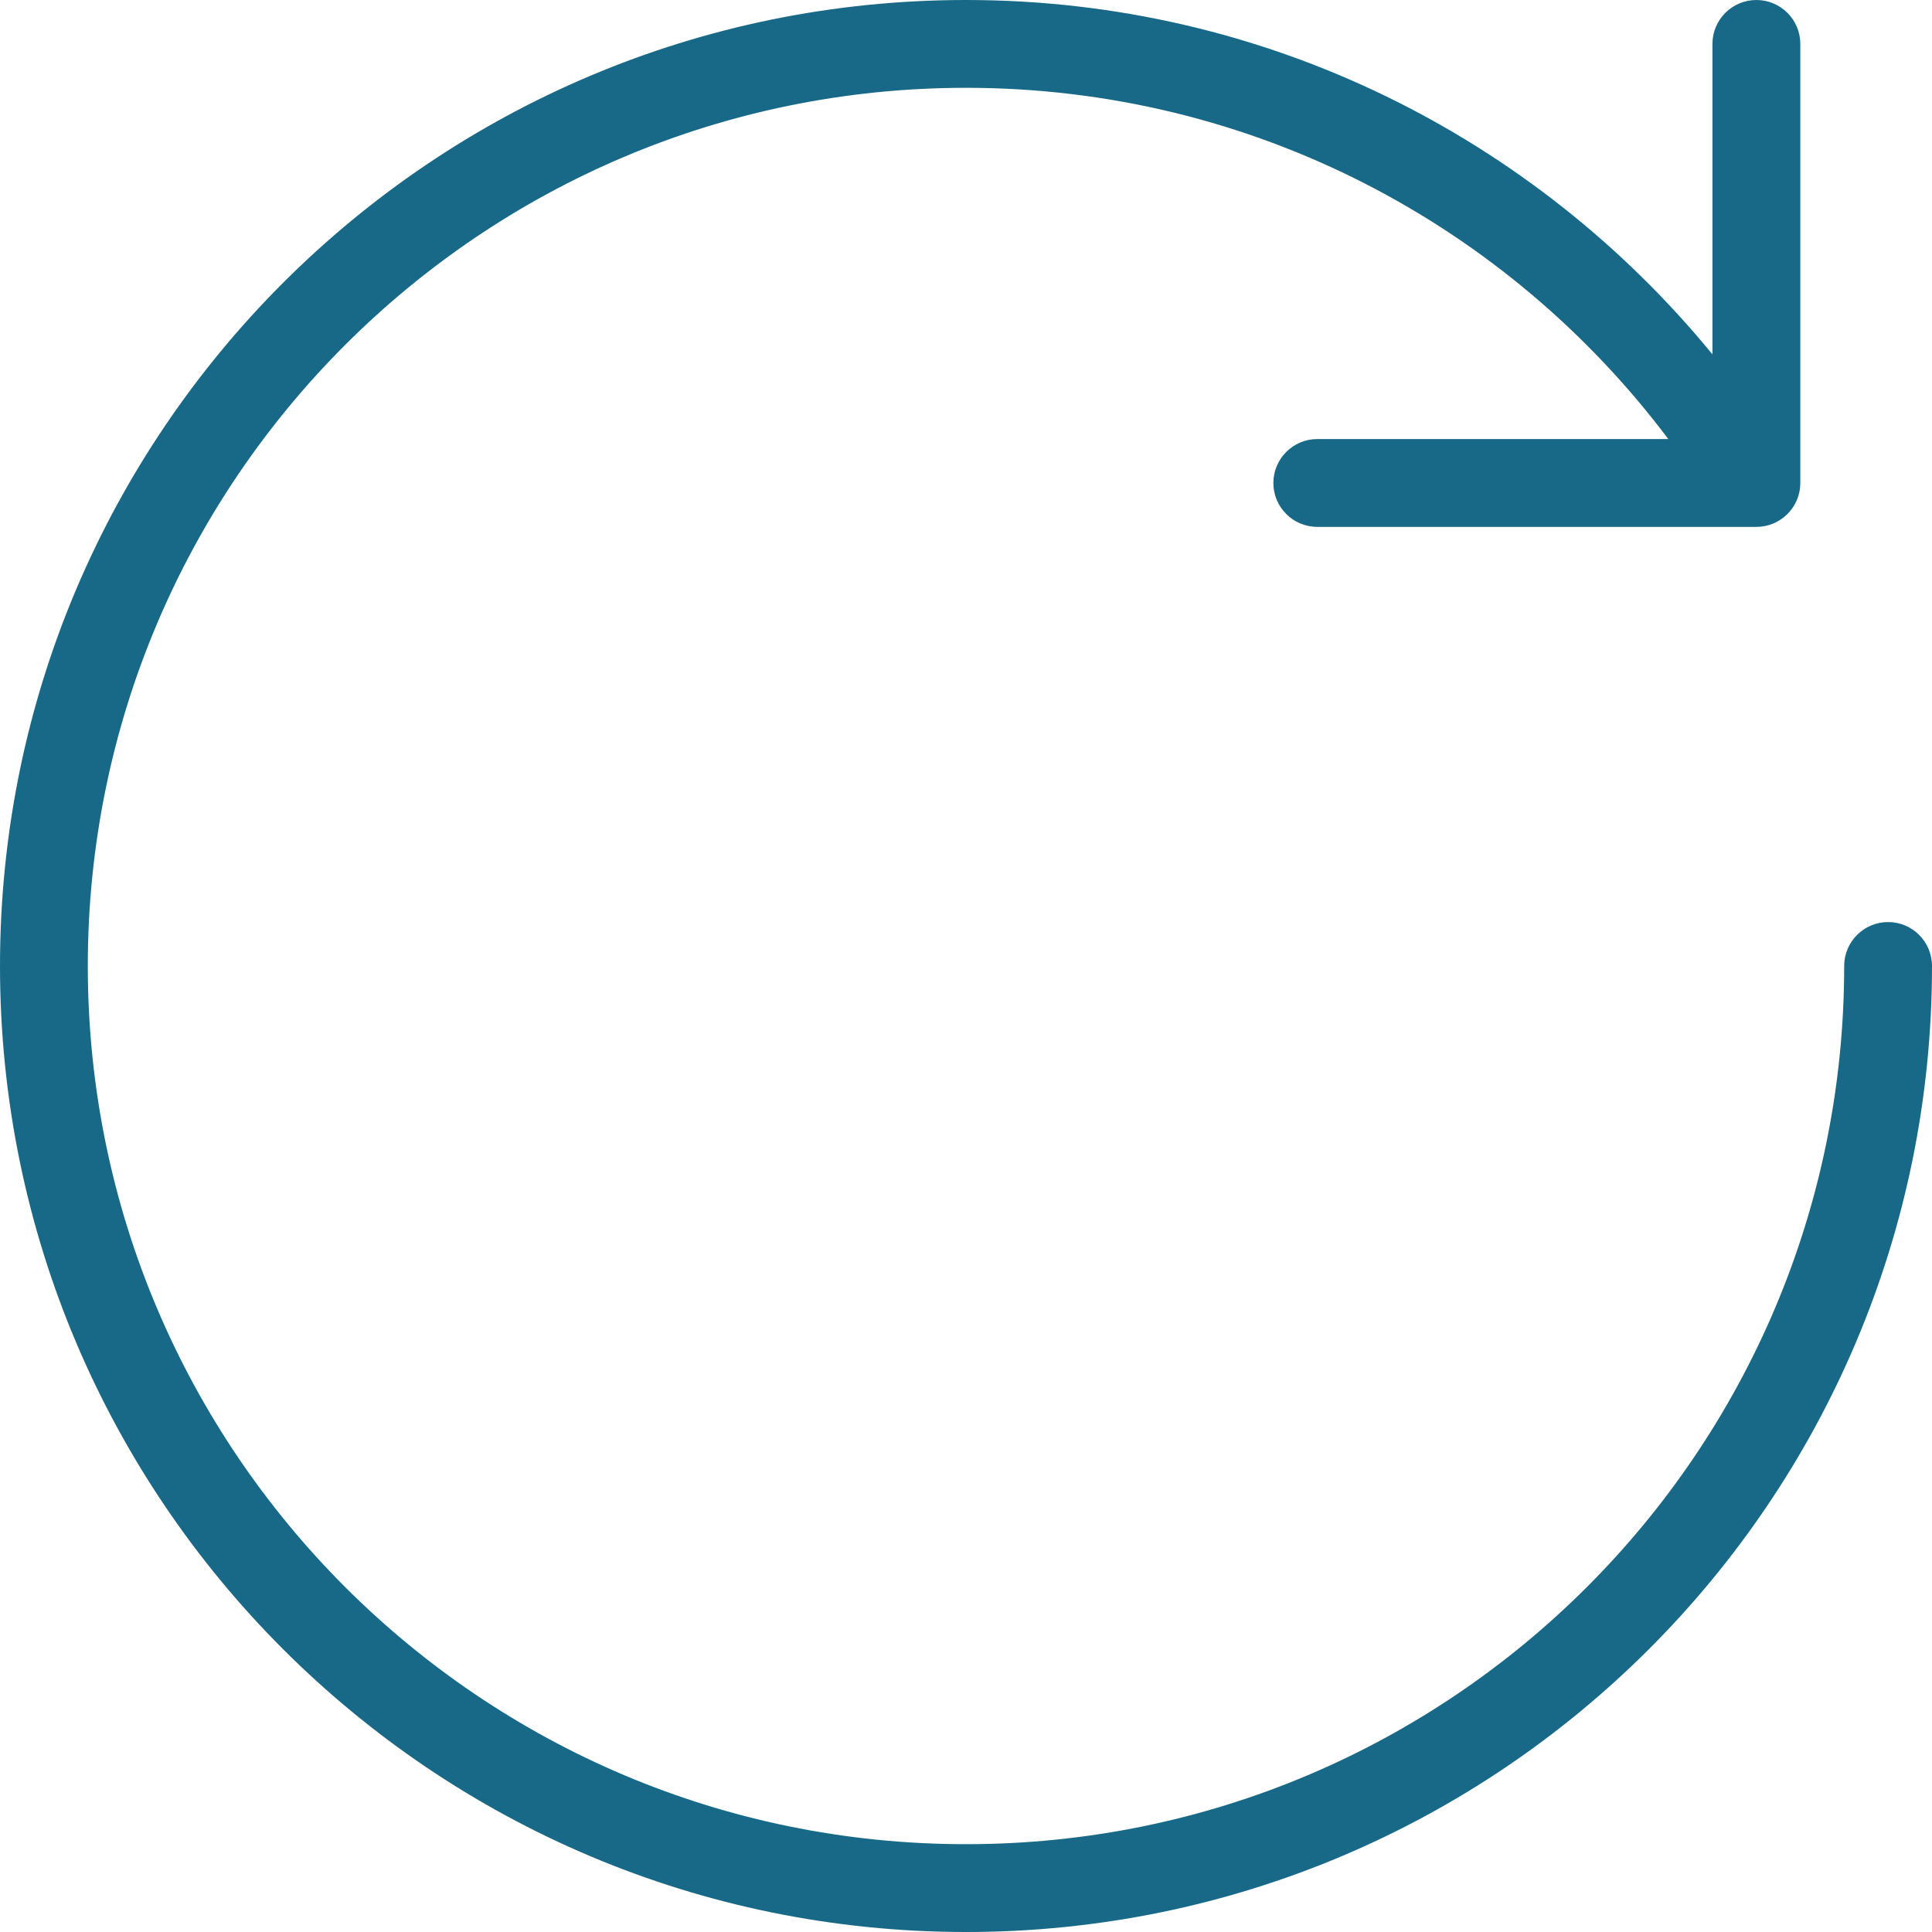
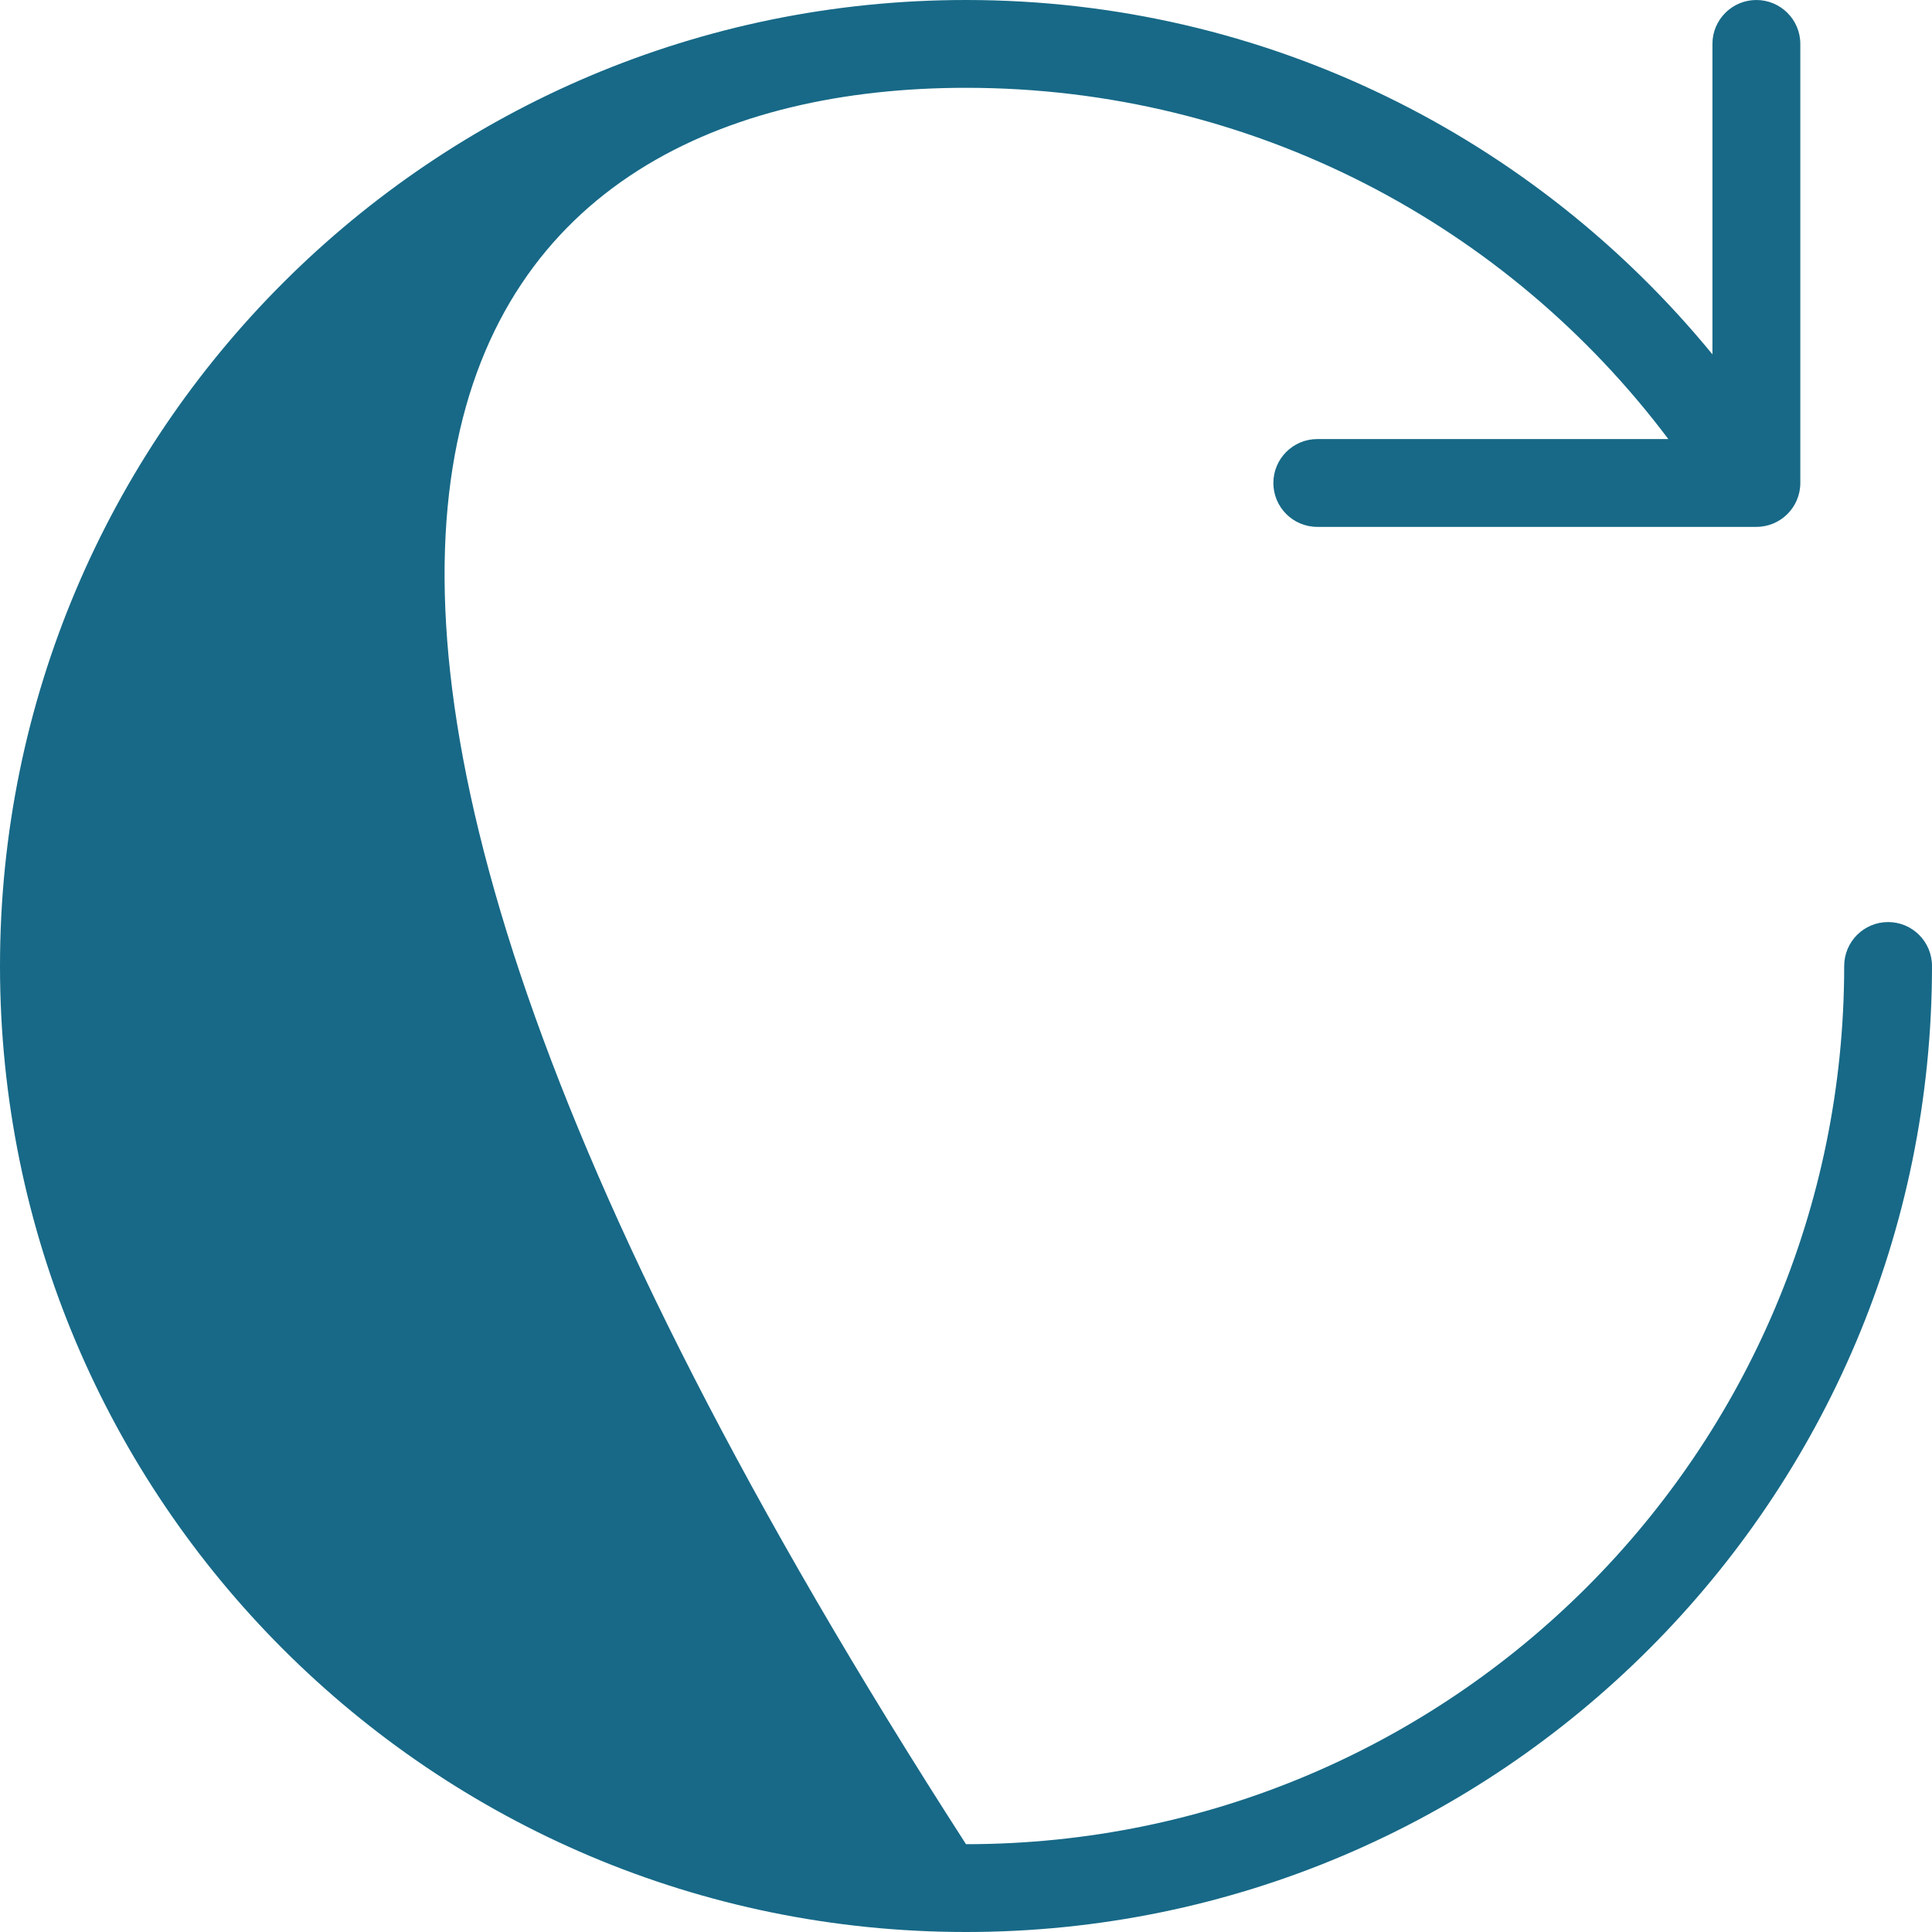
<svg xmlns="http://www.w3.org/2000/svg" width="31px" height="31px" viewBox="0 0 31 31" version="1.1">
  <title>Reassign</title>
  <desc>Created with Sketch.</desc>
  <g id="Diagnostic-Exam" stroke="none" stroke-width="1" fill="none" fill-rule="evenodd">
    <g id="Diagnostic-Exam-" transform="translate(-1378, -1080)" fill="#176987">
      <g id="Asn-1" transform="translate(370, 1040)">
        <g id="Group-9" transform="translate(413, 20)">
          <g id="Reassign" transform="translate(595, 20)">
-             <path d="M30.296,14.795 C29.906,14.795 29.591,15.111 29.591,15.5 C29.591,23.282 23.283,29.591 15.5,29.591 C7.718,29.591 1.409,23.282 1.409,15.5 C1.409,7.718 7.718,1.409 15.5,1.409 C20.109,1.409 24.198,3.624 26.769,7.045 L21.136,7.045 C20.748,7.045 20.432,7.361 20.432,7.75 C20.432,8.139 20.748,8.454 21.136,8.454 L28.182,8.454 C28.571,8.454 28.887,8.139 28.887,7.75 L28.887,0.704 C28.887,0.316 28.571,0 28.182,0 C27.793,0 27.477,0.316 27.477,0.704 L27.477,5.686 C24.637,2.219 20.332,0 15.5,0 C6.94,0 0,6.94 0,15.5 C0,24.06 6.94,31 15.5,31 C24.06,31 31,24.06 31,15.5 C31,15.111 30.685,14.795 30.296,14.795" id="Fill-1" />
+             <path d="M30.296,14.795 C29.906,14.795 29.591,15.111 29.591,15.5 C29.591,23.282 23.283,29.591 15.5,29.591 C1.409,7.718 7.718,1.409 15.5,1.409 C20.109,1.409 24.198,3.624 26.769,7.045 L21.136,7.045 C20.748,7.045 20.432,7.361 20.432,7.75 C20.432,8.139 20.748,8.454 21.136,8.454 L28.182,8.454 C28.571,8.454 28.887,8.139 28.887,7.75 L28.887,0.704 C28.887,0.316 28.571,0 28.182,0 C27.793,0 27.477,0.316 27.477,0.704 L27.477,5.686 C24.637,2.219 20.332,0 15.5,0 C6.94,0 0,6.94 0,15.5 C0,24.06 6.94,31 15.5,31 C24.06,31 31,24.06 31,15.5 C31,15.111 30.685,14.795 30.296,14.795" id="Fill-1" />
          </g>
        </g>
      </g>
    </g>
  </g>
</svg>